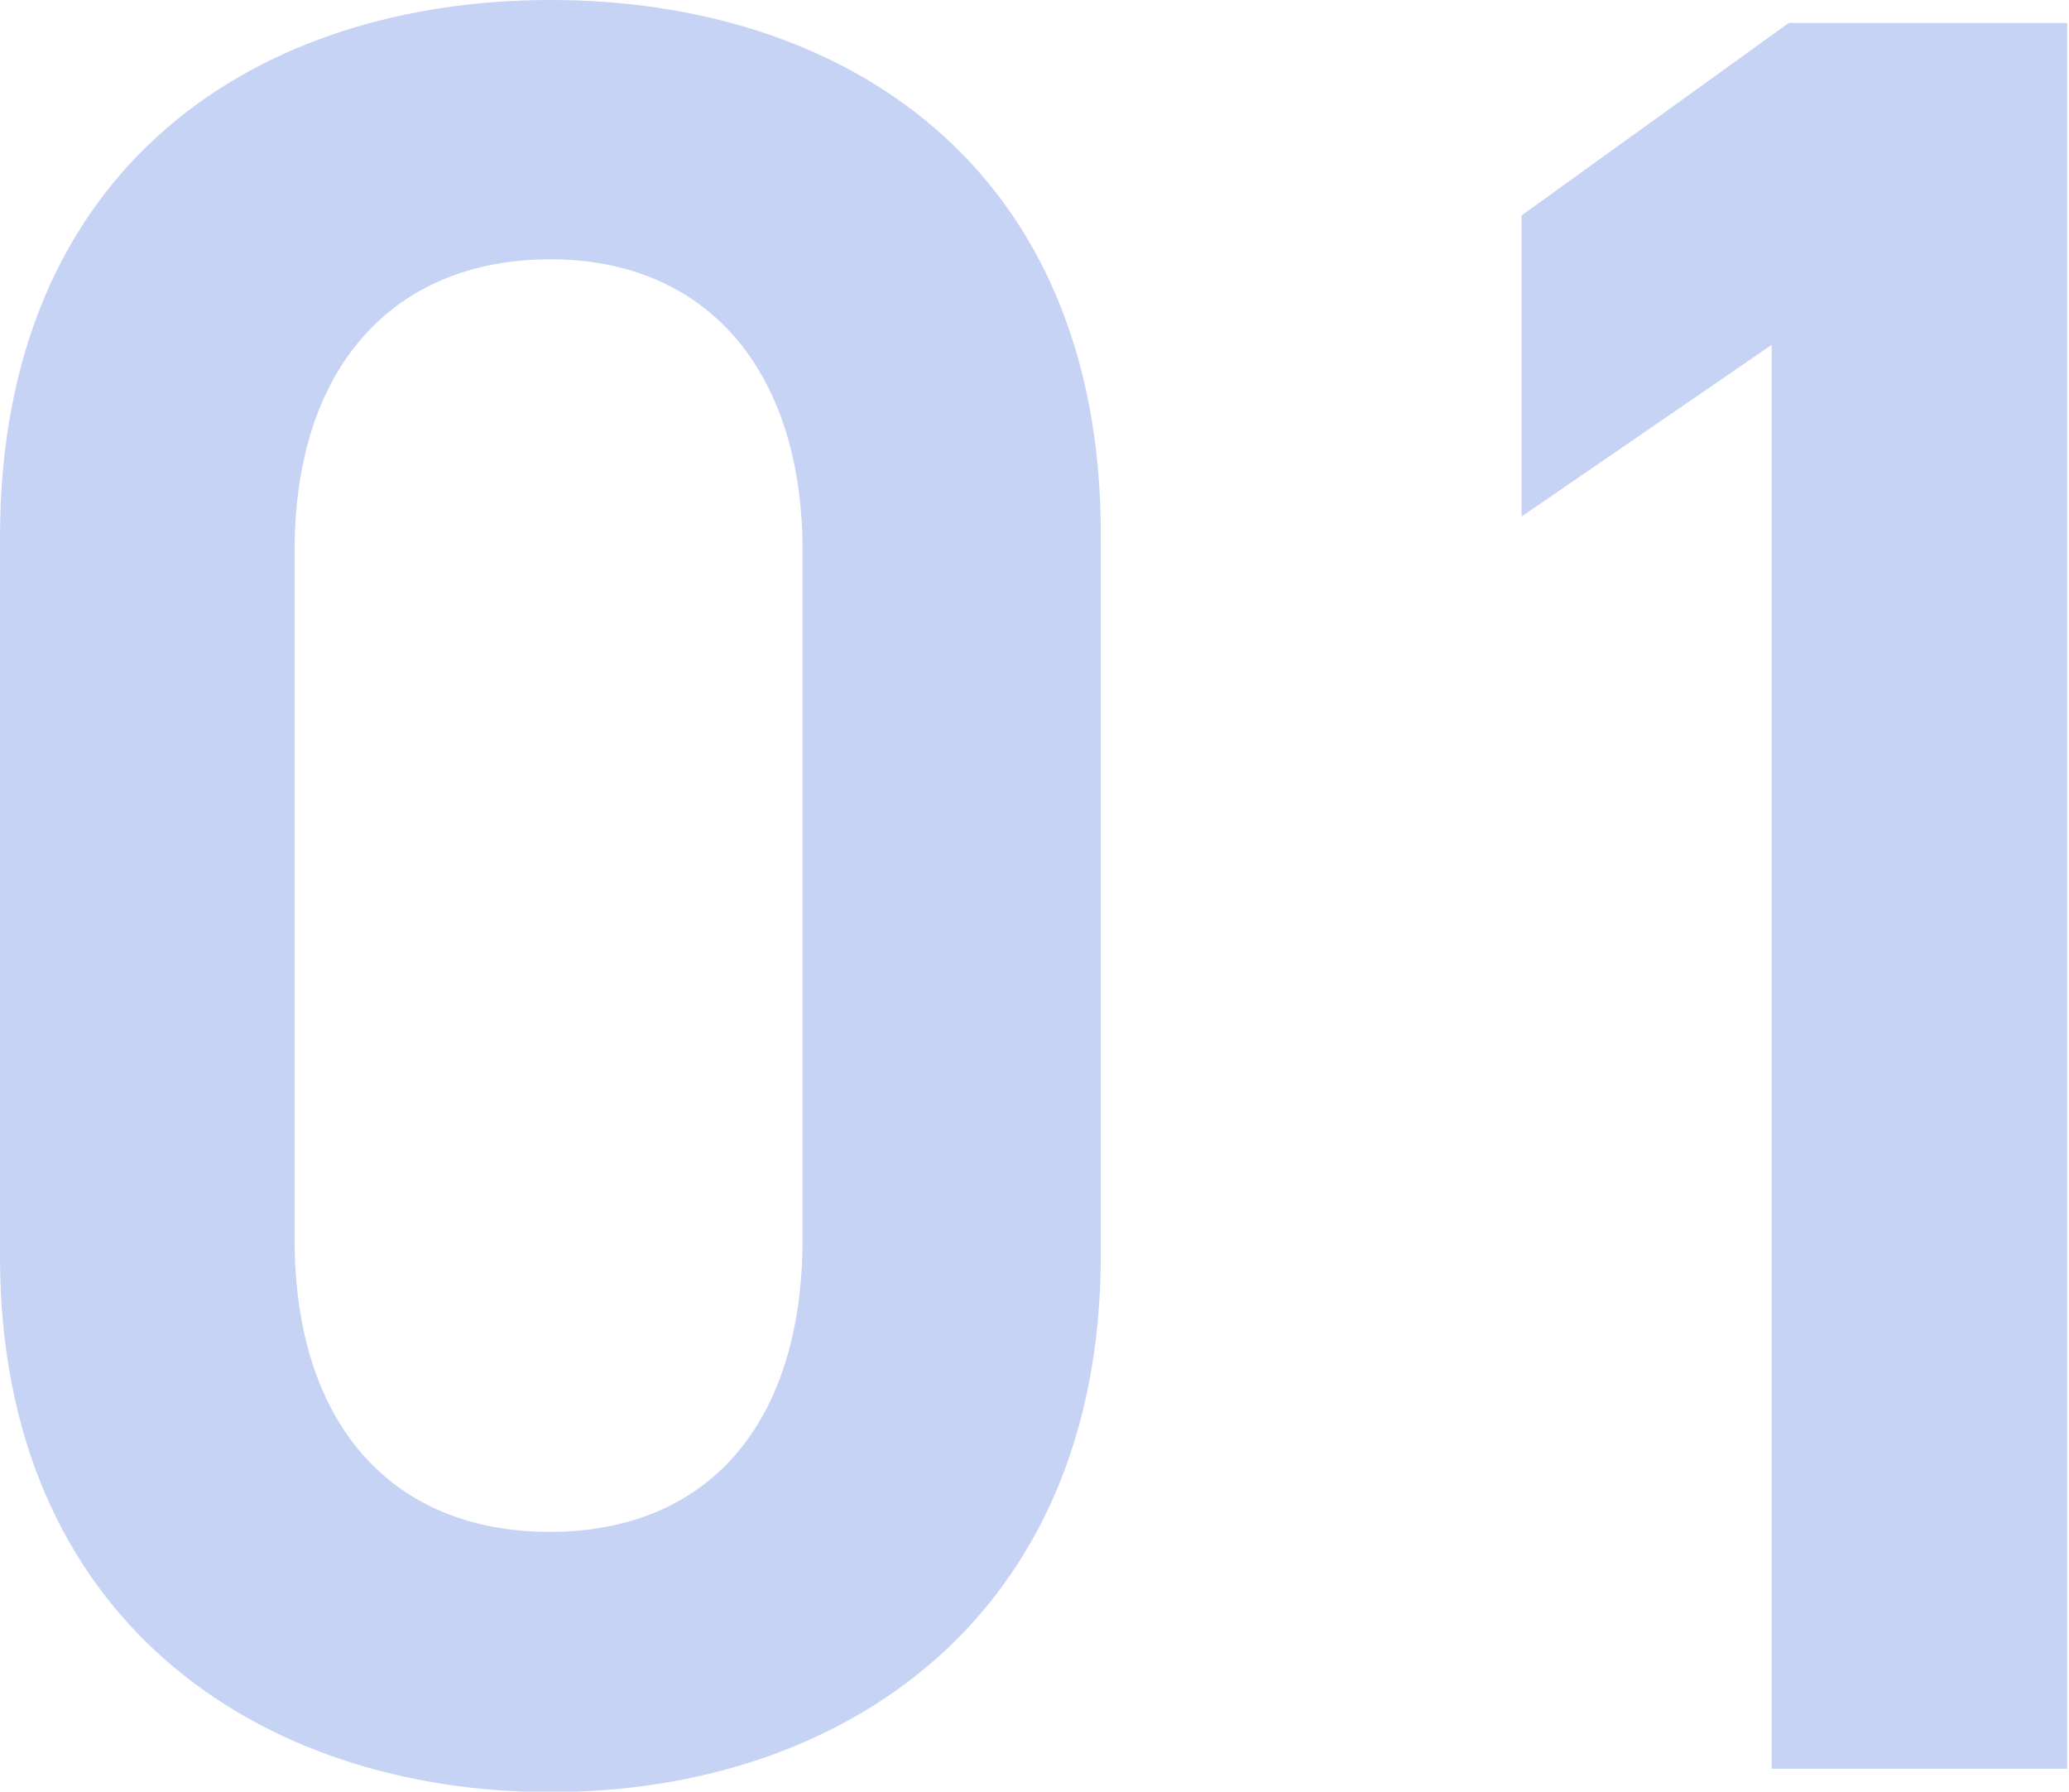
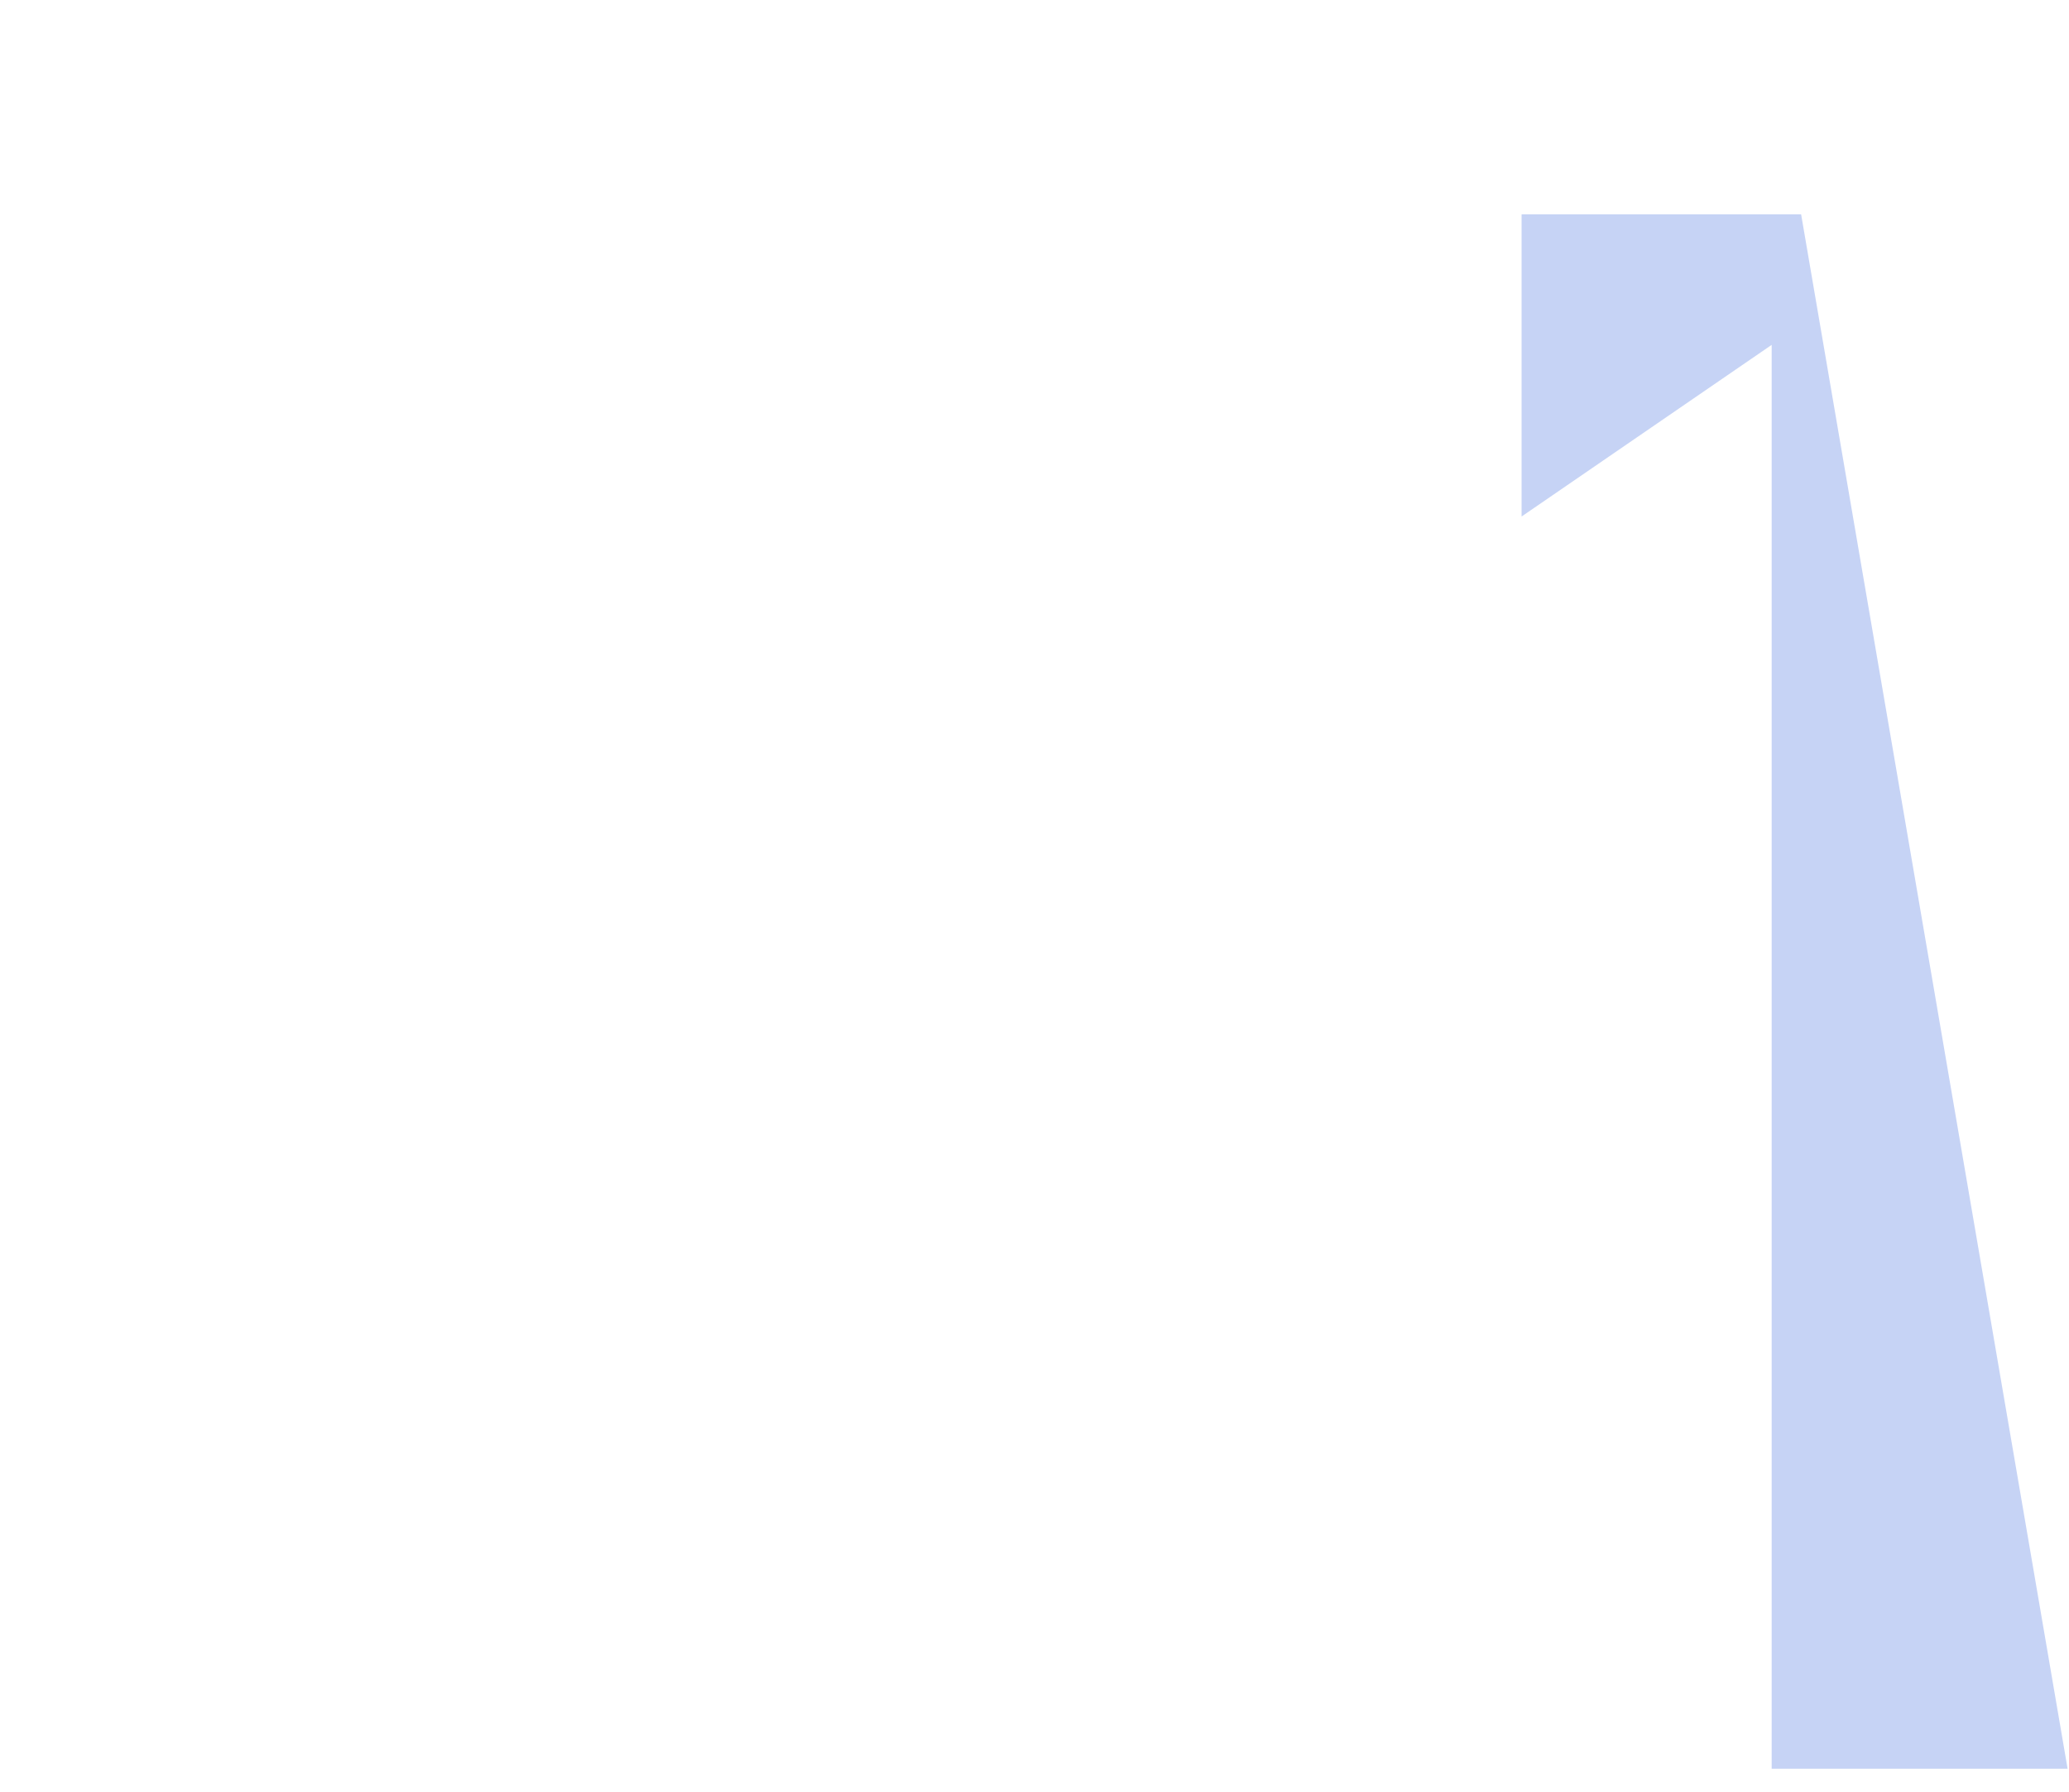
<svg xmlns="http://www.w3.org/2000/svg" width="45.09" height="39.04" viewBox="0 0 45.09 39.04">
  <g id="レイヤー_2" data-name="レイヤー 2">
    <g id="レイヤー_3" data-name="レイヤー 3">
-       <path d="M12,39C5.66,39,.05,35.25.05,27.38V11.71C.05,3.62,5.66.05,12,.05s11.94,3.57,11.94,11.6V27.38C23.92,35.25,18.31,39,12,39ZM12,5.6C8.52,5.6,6.37,8,6.37,12V27c0,4.07,2.15,6.43,5.61,6.43s5.56-2.36,5.56-6.43V12C17.54,8,15.39,5.6,12,5.6Z" fill="#c6d3f5" stroke="#c6d3f5" stroke-miterlimit="10" stroke-width="0.1" />
-       <path d="M45,38.49H38.66V7.42l-5.45,3.74V4.72L39,.55h6Z" fill="#c6d3f5" stroke="#c6d3f5" stroke-miterlimit="10" stroke-width="0.1" />
+       <path d="M45,38.49H38.66V7.42l-5.45,3.74V4.72h6Z" fill="#c6d3f5" stroke="#c6d3f5" stroke-miterlimit="10" stroke-width="0.1" />
    </g>
  </g>
</svg>